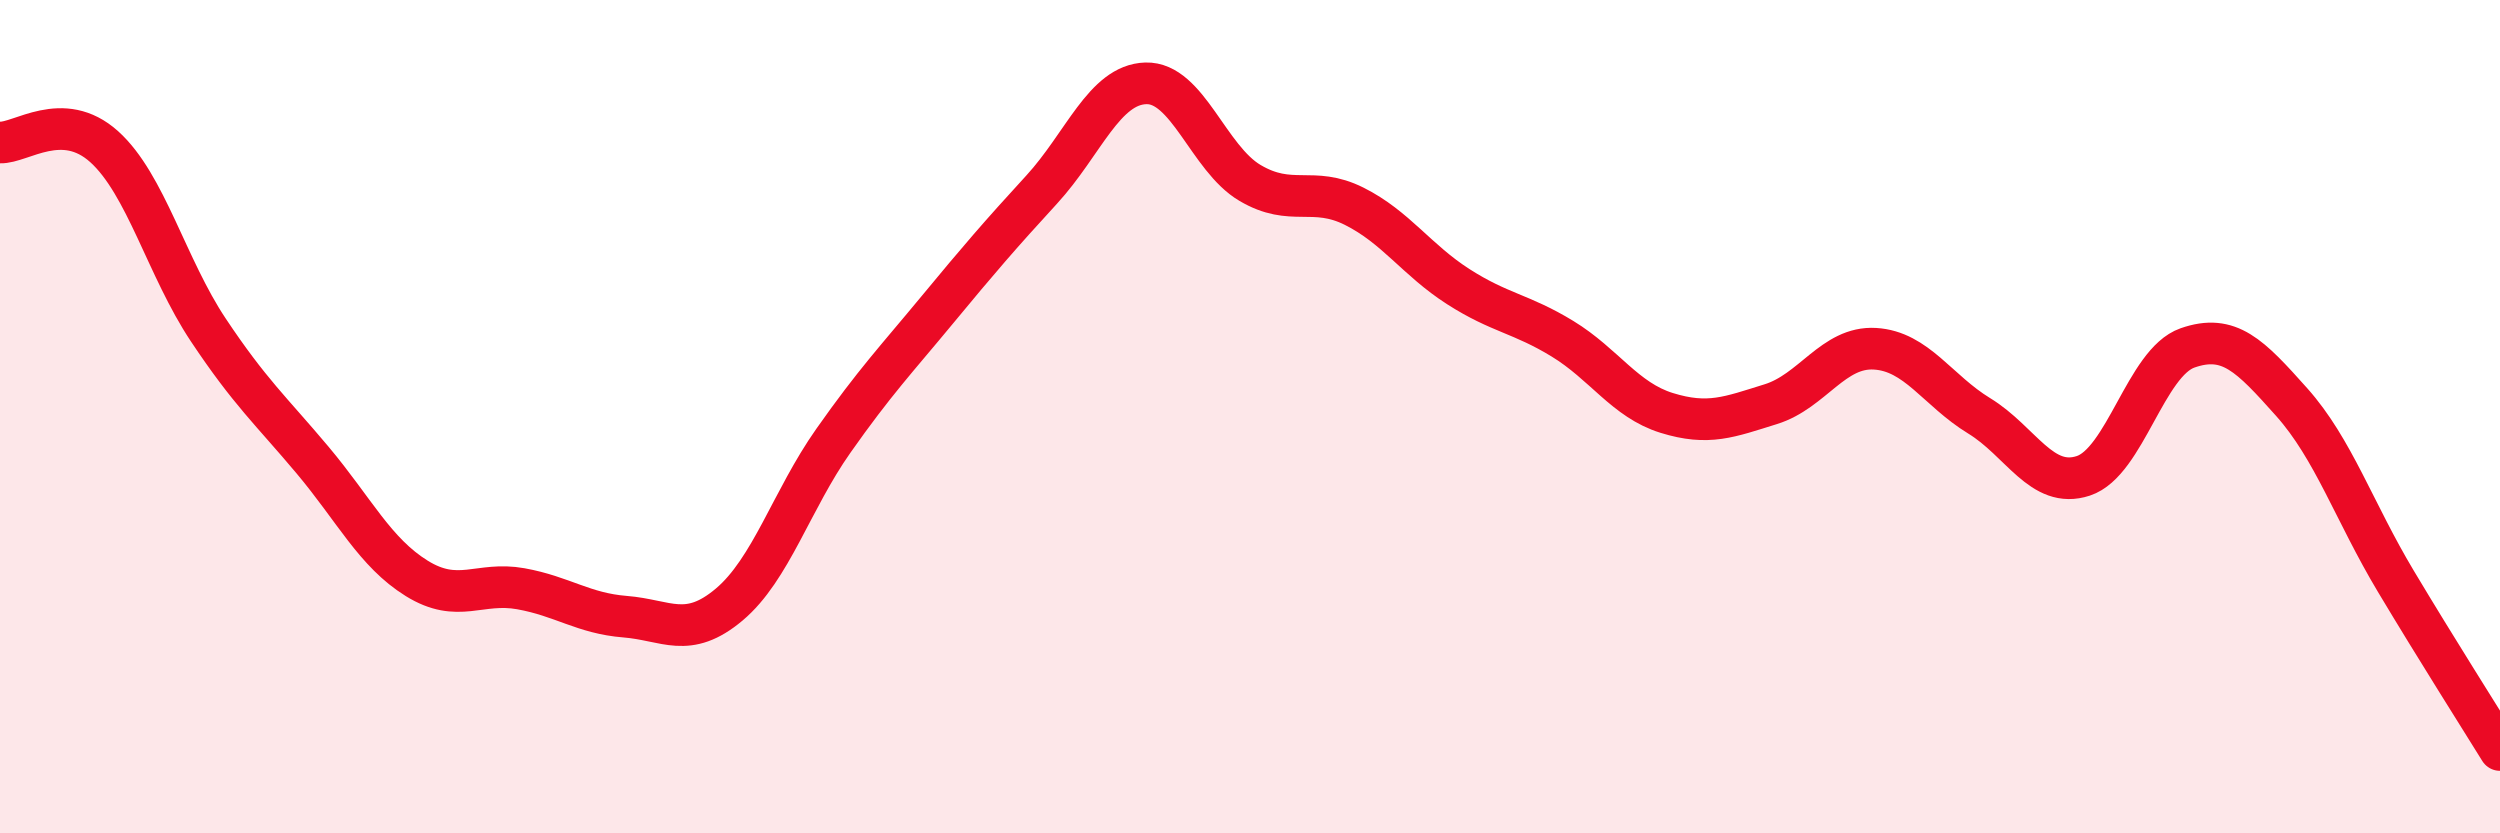
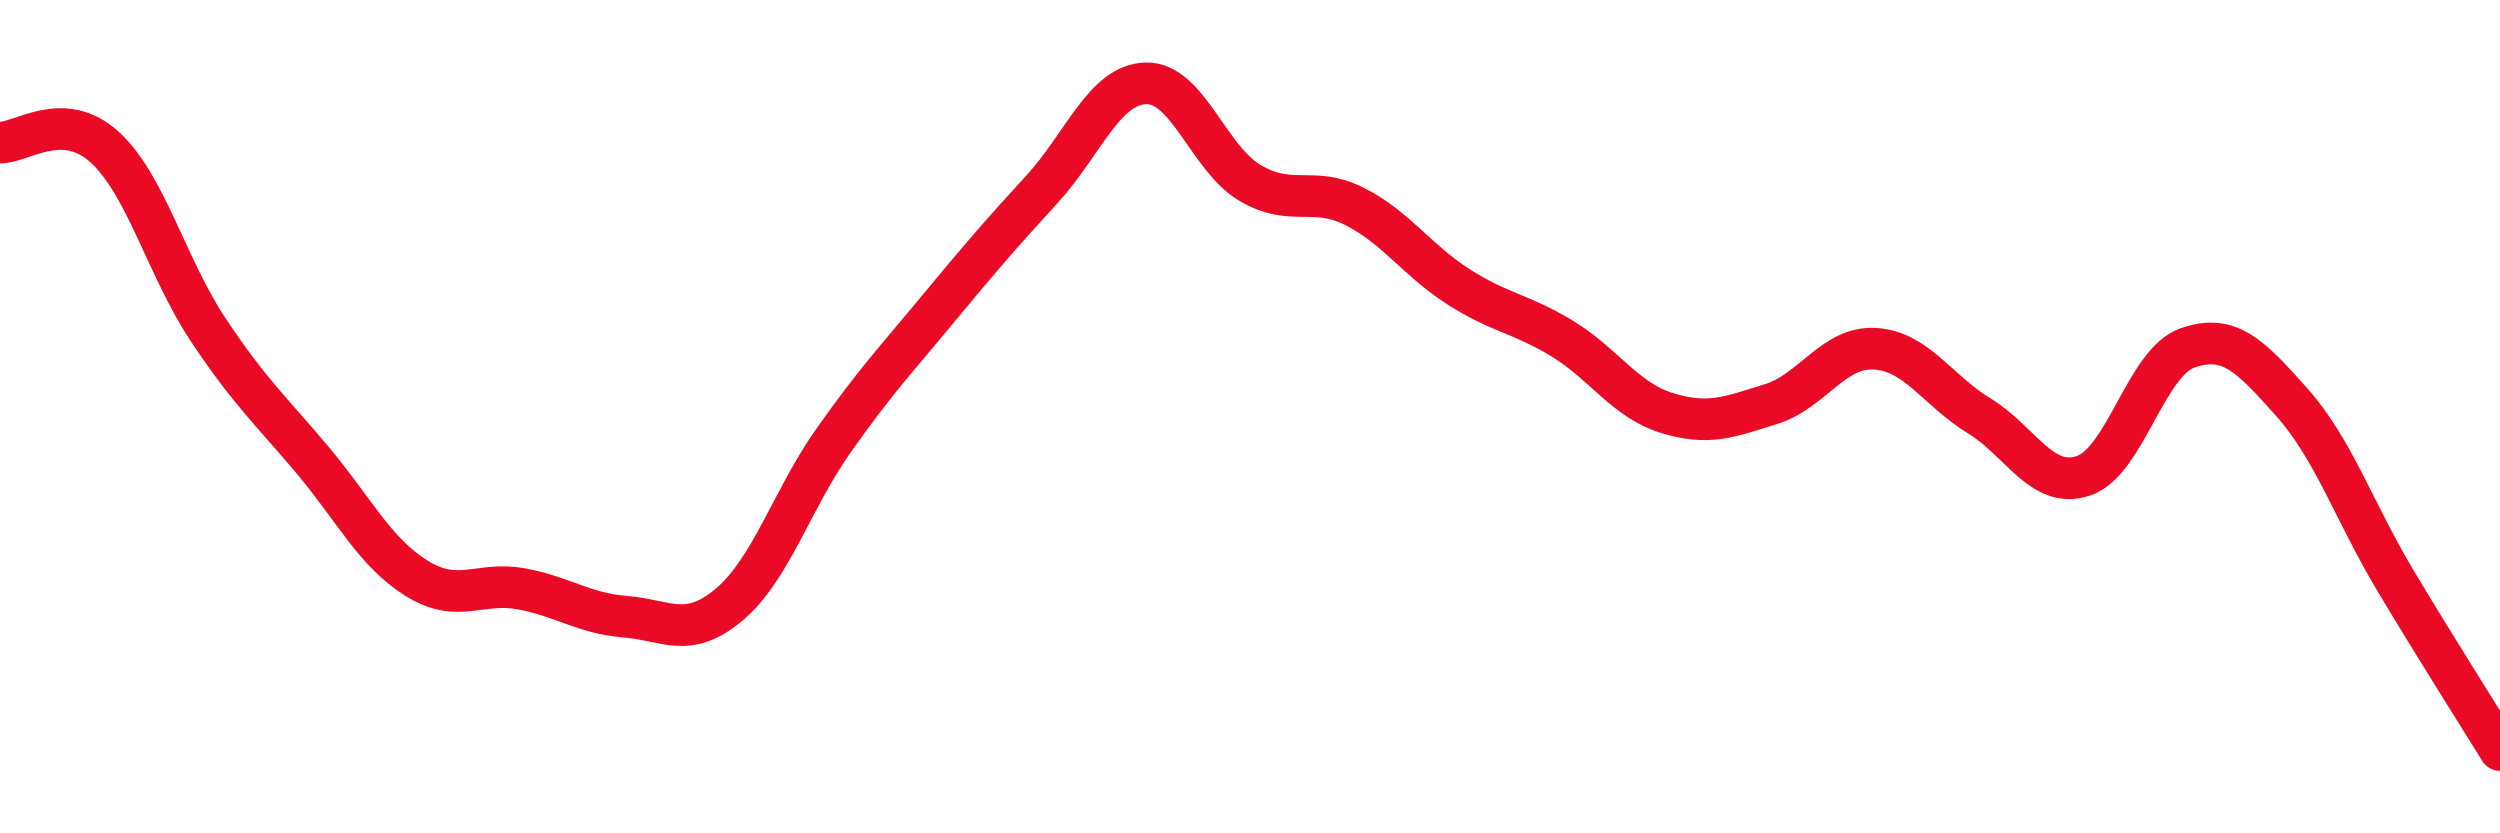
<svg xmlns="http://www.w3.org/2000/svg" width="60" height="20" viewBox="0 0 60 20">
-   <path d="M 0,3.42 C 0.5,3.44 1.5,2.62 2.5,3.52 C 3.5,4.42 4,6.42 5,7.92 C 6,9.42 6.5,9.85 7.5,11.04 C 8.5,12.23 9,13.26 10,13.88 C 11,14.5 11.5,13.95 12.5,14.13 C 13.5,14.31 14,14.72 15,14.8 C 16,14.88 16.5,15.35 17.5,14.51 C 18.5,13.67 19,12 20,10.58 C 21,9.16 21.5,8.64 22.5,7.43 C 23.5,6.22 24,5.64 25,4.55 C 26,3.46 26.5,2.03 27.5,2 C 28.5,1.97 29,3.8 30,4.39 C 31,4.98 31.5,4.45 32.5,4.95 C 33.5,5.45 34,6.24 35,6.88 C 36,7.52 36.5,7.52 37.5,8.13 C 38.5,8.74 39,9.6 40,9.91 C 41,10.22 41.5,10.01 42.5,9.7 C 43.5,9.39 44,8.31 45,8.37 C 46,8.43 46.5,9.37 47.5,9.98 C 48.5,10.59 49,11.75 50,11.42 C 51,11.09 51.5,8.7 52.5,8.35 C 53.5,8 54,8.53 55,9.65 C 56,10.77 56.5,12.28 57.5,13.95 C 58.5,15.62 59.5,17.19 60,18L60 20L0 20Z" fill="#EB0A25" opacity="0.1" stroke-linecap="round" stroke-linejoin="round" />
  <path d="M 0,3.42 C 0.5,3.44 1.5,2.62 2.5,3.52 C 3.5,4.42 4,6.42 5,7.92 C 6,9.42 6.5,9.85 7.5,11.04 C 8.5,12.23 9,13.26 10,13.88 C 11,14.5 11.5,13.95 12.5,14.13 C 13.5,14.31 14,14.72 15,14.8 C 16,14.88 16.5,15.35 17.5,14.51 C 18.5,13.67 19,12 20,10.58 C 21,9.16 21.5,8.64 22.5,7.43 C 23.5,6.22 24,5.64 25,4.55 C 26,3.46 26.5,2.03 27.5,2 C 28.5,1.97 29,3.8 30,4.39 C 31,4.98 31.5,4.45 32.5,4.95 C 33.5,5.45 34,6.24 35,6.88 C 36,7.52 36.5,7.52 37.5,8.13 C 38.5,8.74 39,9.6 40,9.91 C 41,10.22 41.5,10.01 42.5,9.7 C 43.5,9.39 44,8.31 45,8.37 C 46,8.43 46.5,9.37 47.5,9.98 C 48.5,10.59 49,11.75 50,11.42 C 51,11.09 51.5,8.7 52.5,8.35 C 53.5,8 54,8.53 55,9.65 C 56,10.77 56.5,12.28 57.5,13.95 C 58.5,15.62 59.5,17.19 60,18" stroke="#EB0A25" stroke-width="1" fill="none" stroke-linecap="round" stroke-linejoin="round" />
</svg>